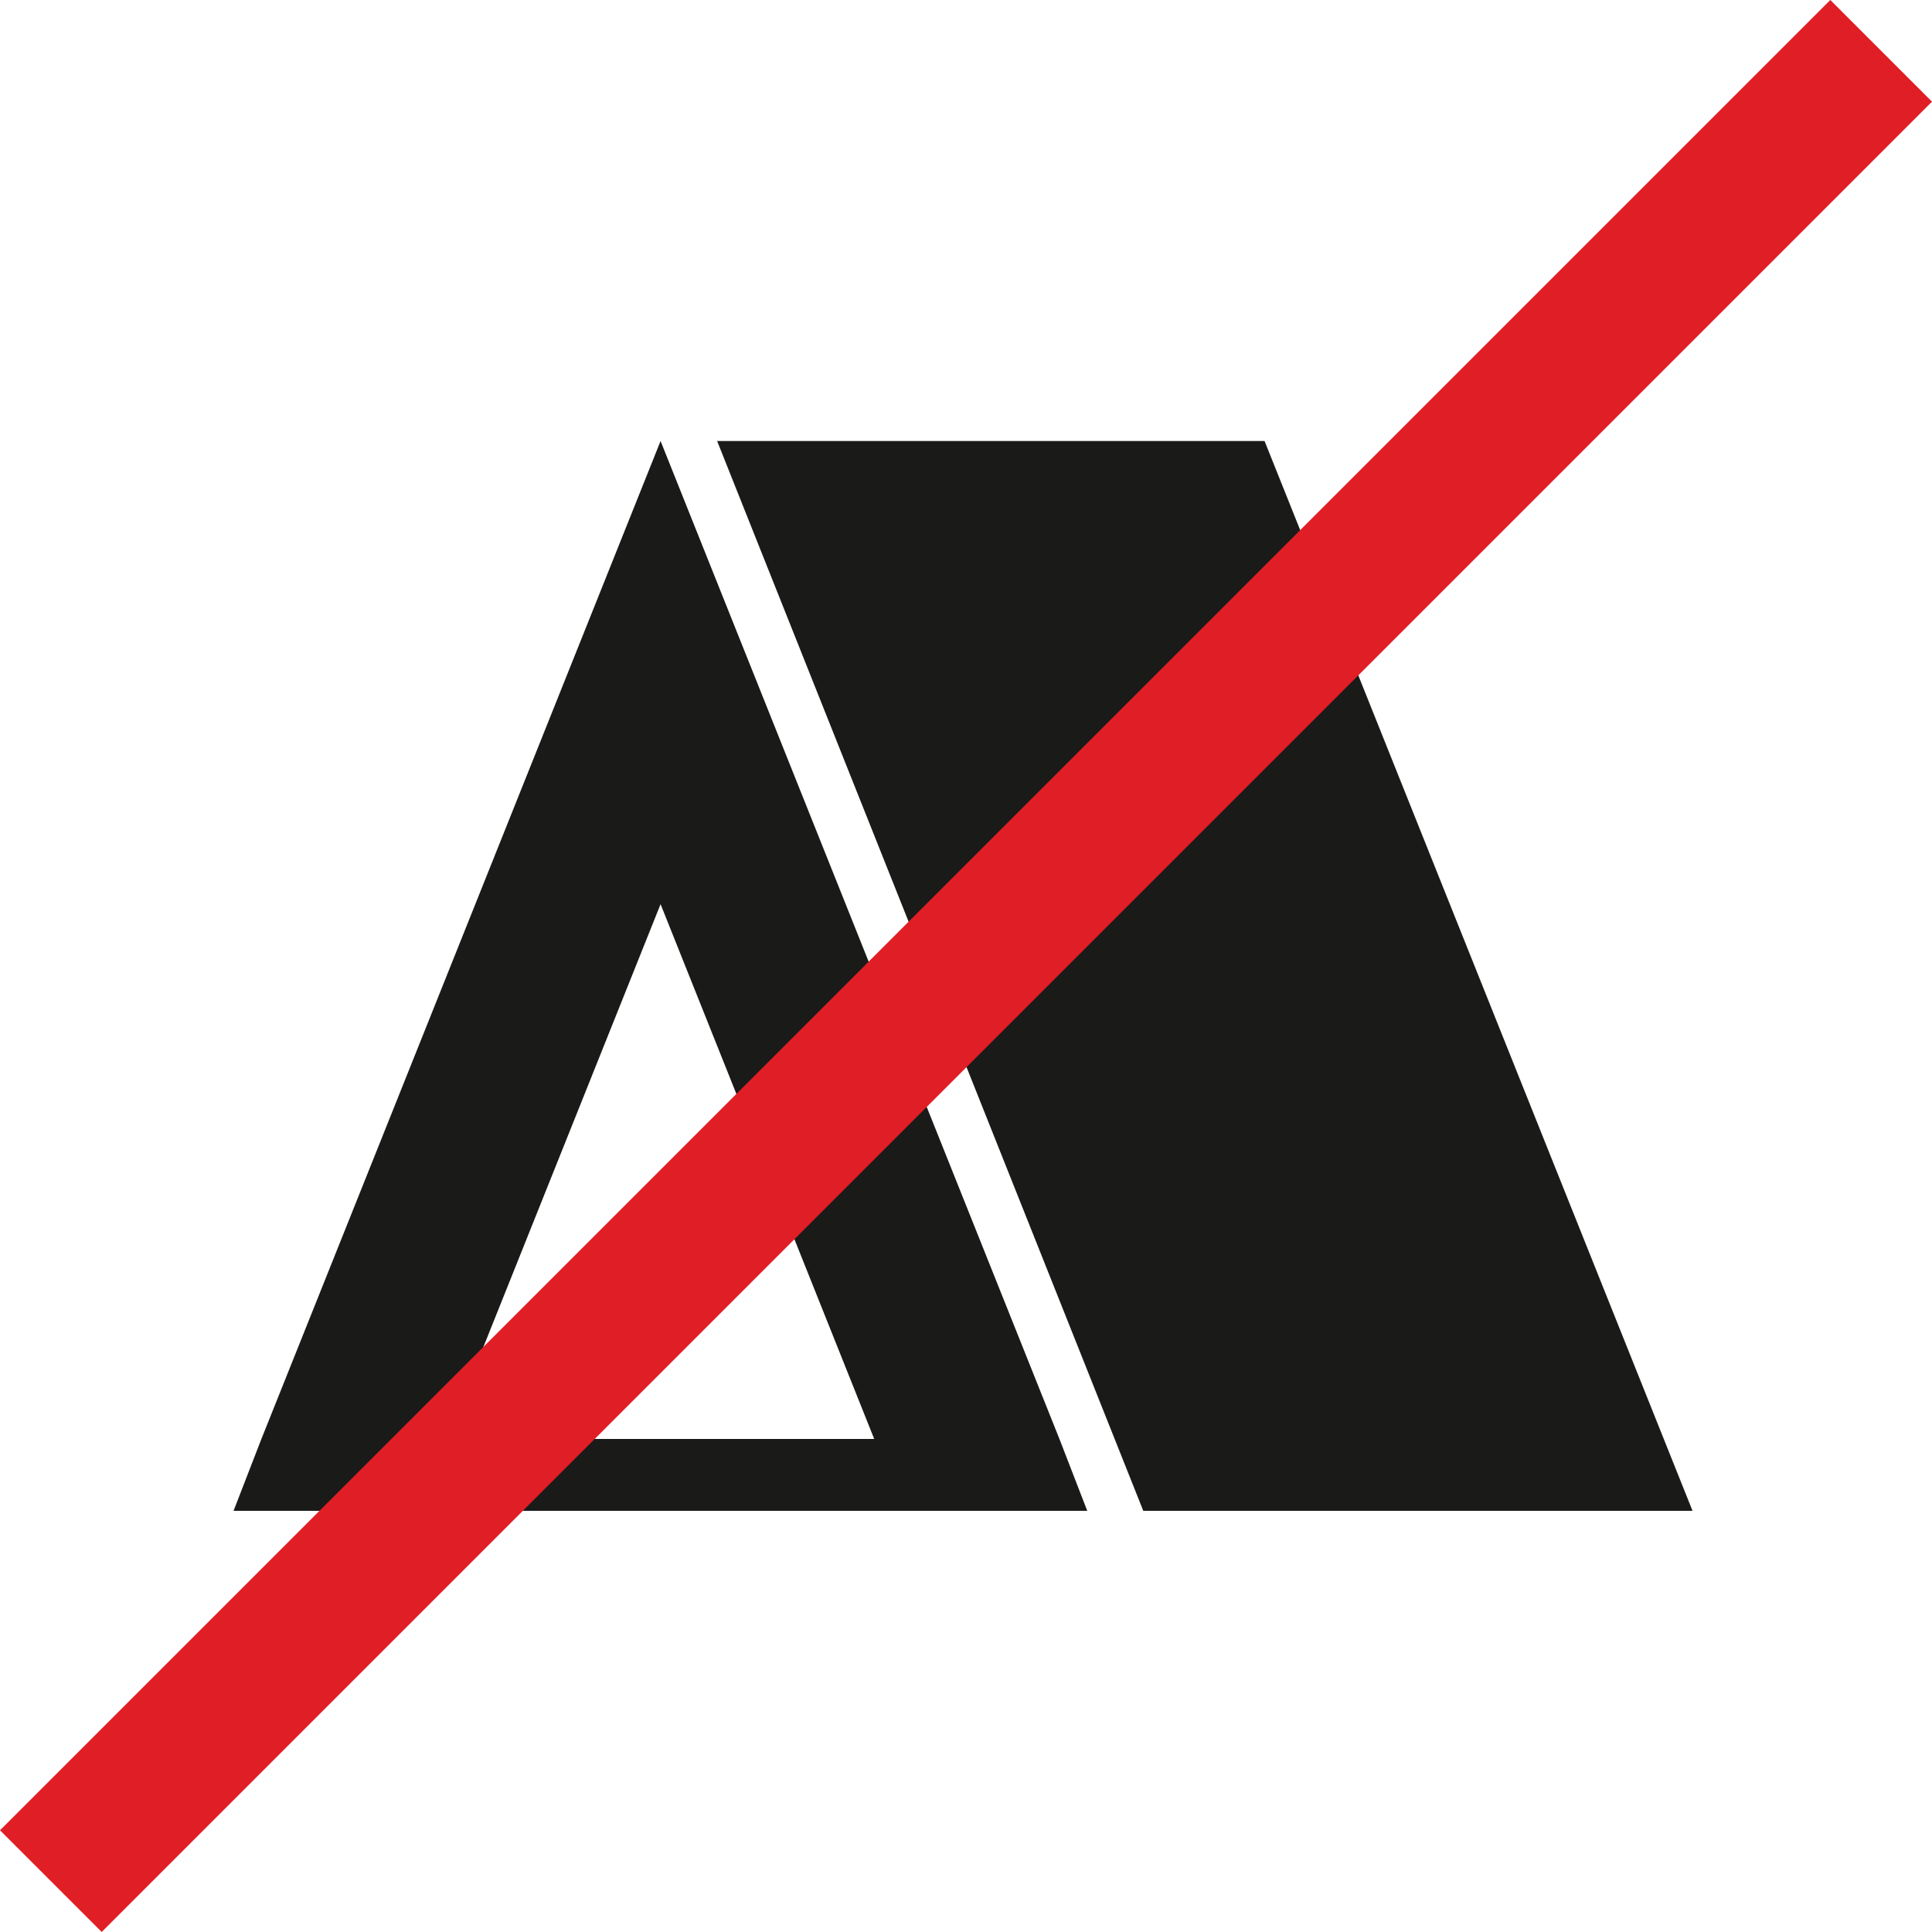
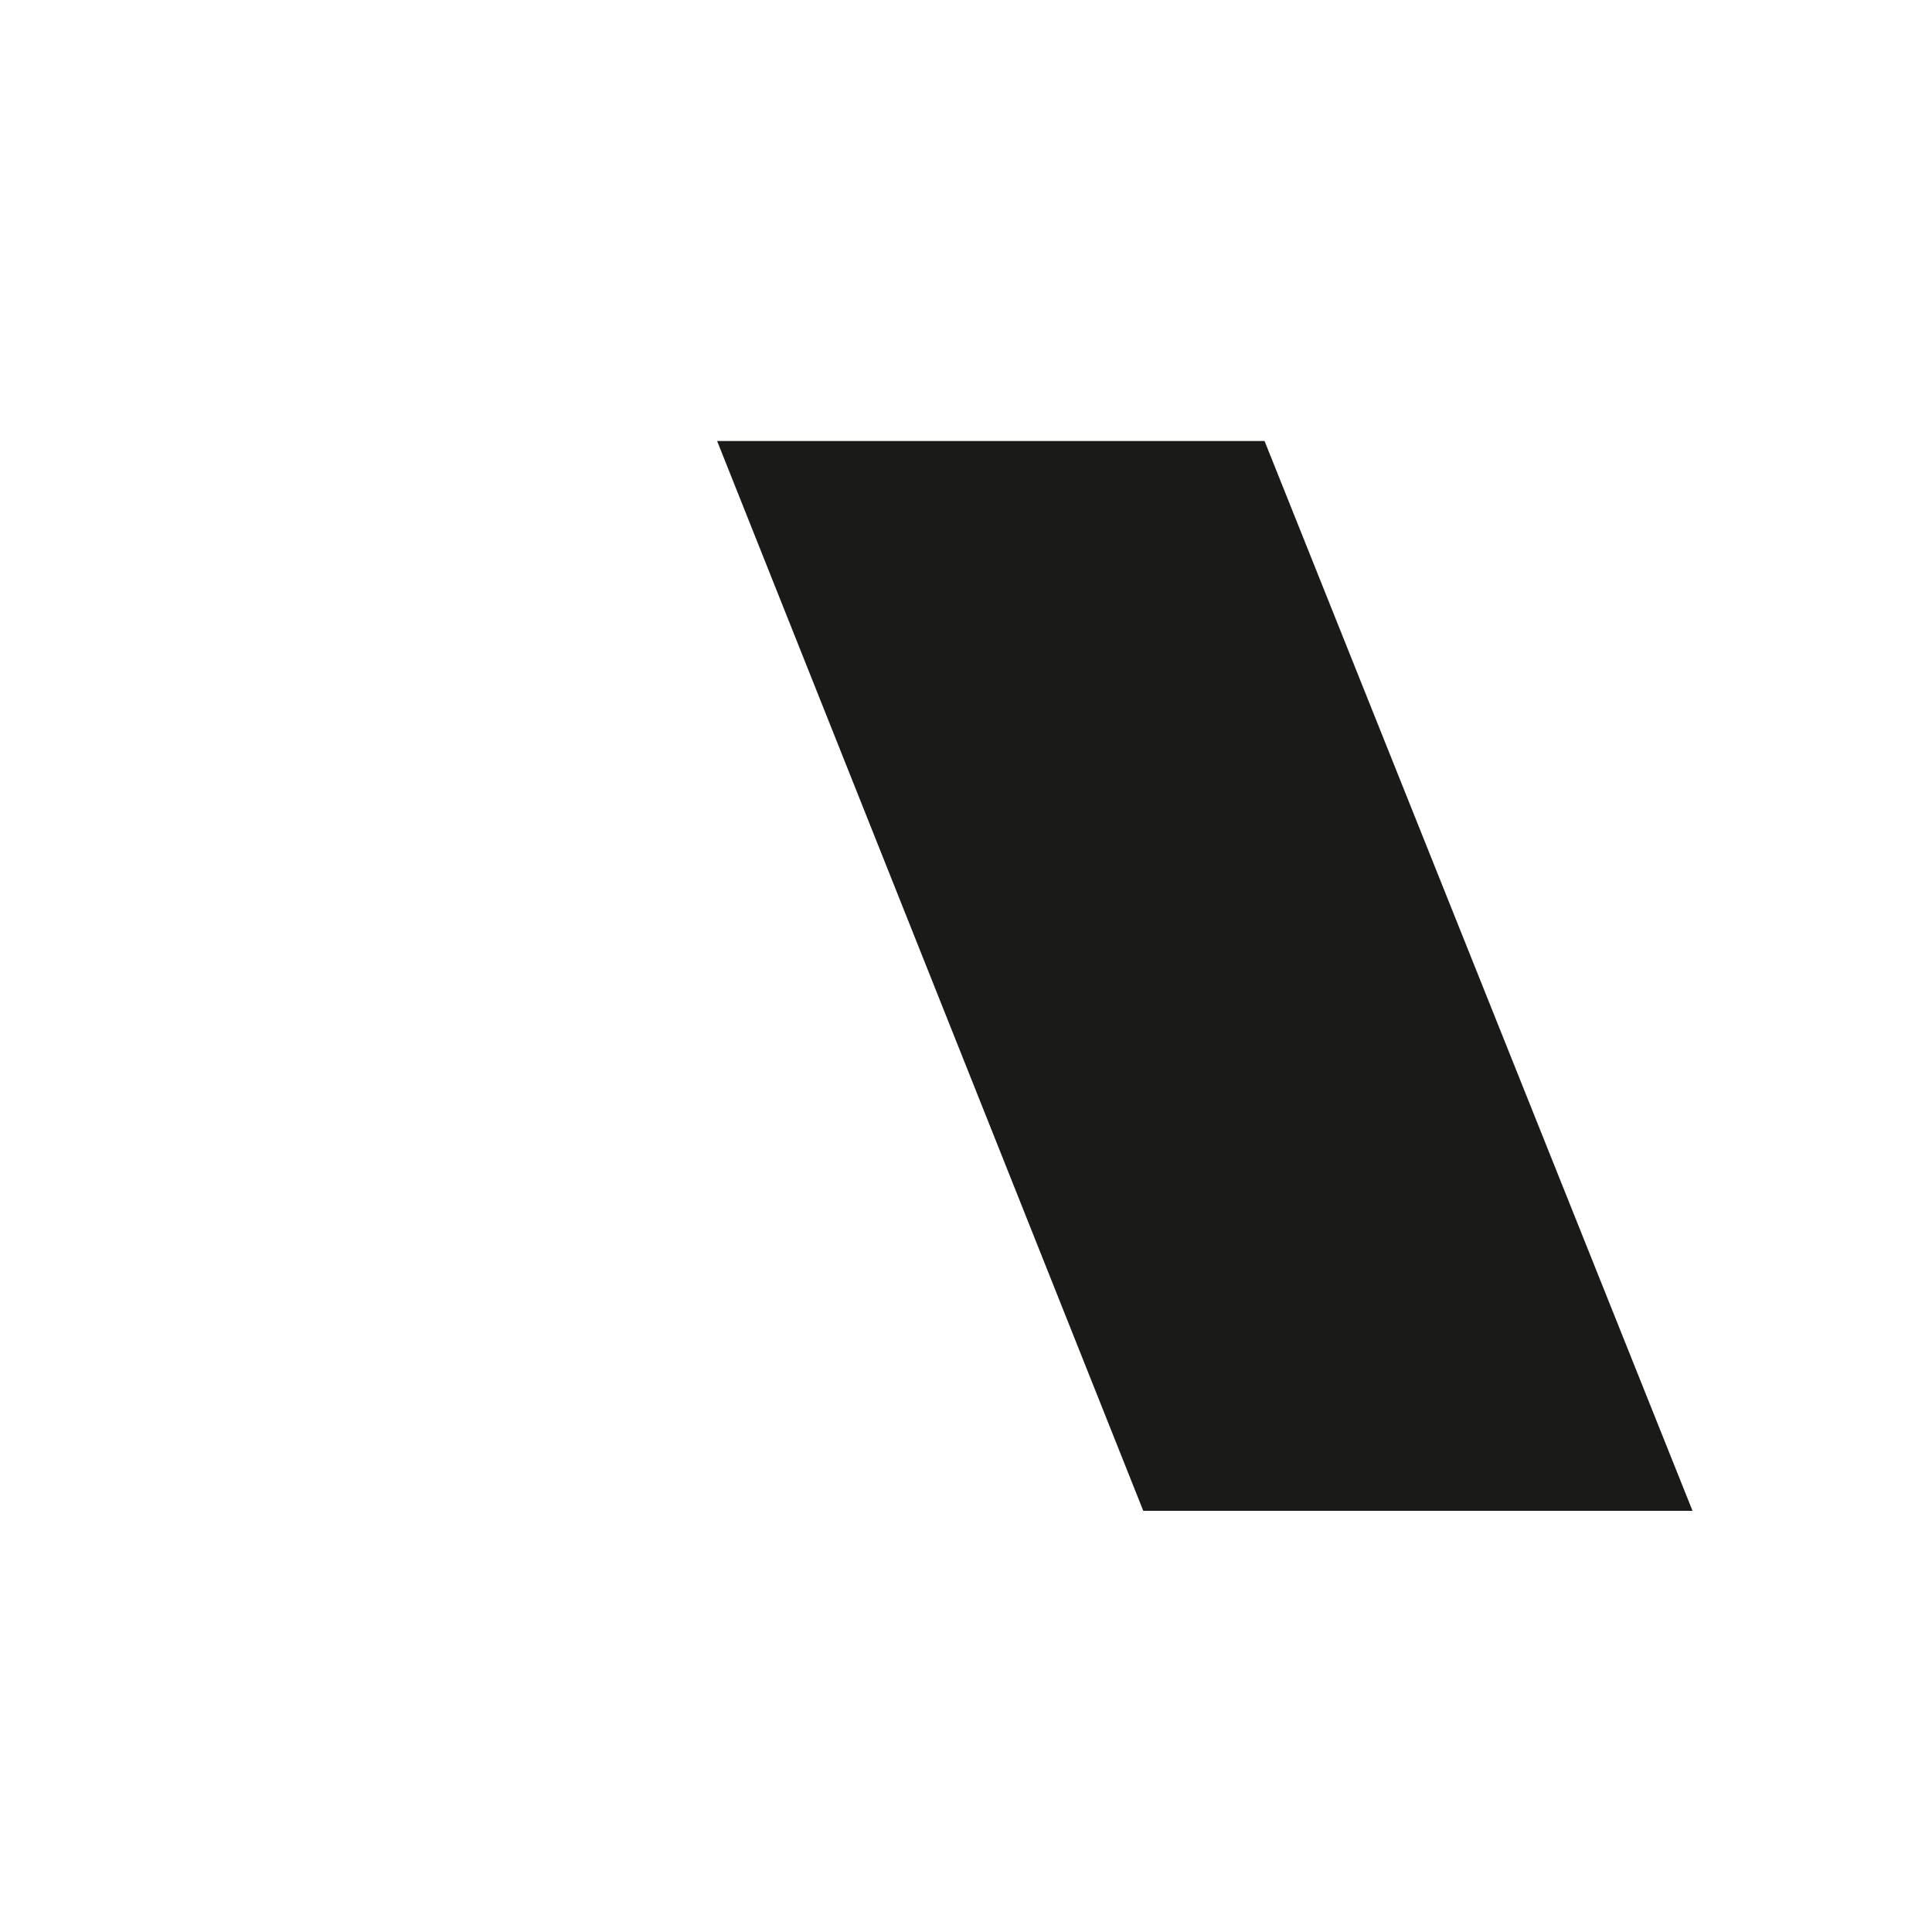
<svg xmlns="http://www.w3.org/2000/svg" id="Layer_1" data-name="Layer 1" viewBox="0 0 1000 1000">
  <defs>
    <style>.cls-1{fill:#1a1a18;}.cls-2{fill:#e01e26;}.cls-3{fill:none;}</style>
  </defs>
  <title>pp_ucka_kampiranje</title>
-   <path class="cls-1" d="M231.15,744.8,341.91,468,452.49,744.8Zm317.21,0L341.91,228.26,135.3,744.8,120.89,782H562.76Z" />
  <polygon class="cls-1" points="654.53 228.26 371.18 228.26 591.76 782 570.03 782 876.05 782 654.53 228.26" />
-   <rect class="cls-2" x="-169.88" y="462.78" width="1339.77" height="74.44" transform="translate(-207.11 499.99) rotate(-45)" />
-   <rect class="cls-3" width="1000" height="1000" />
</svg>